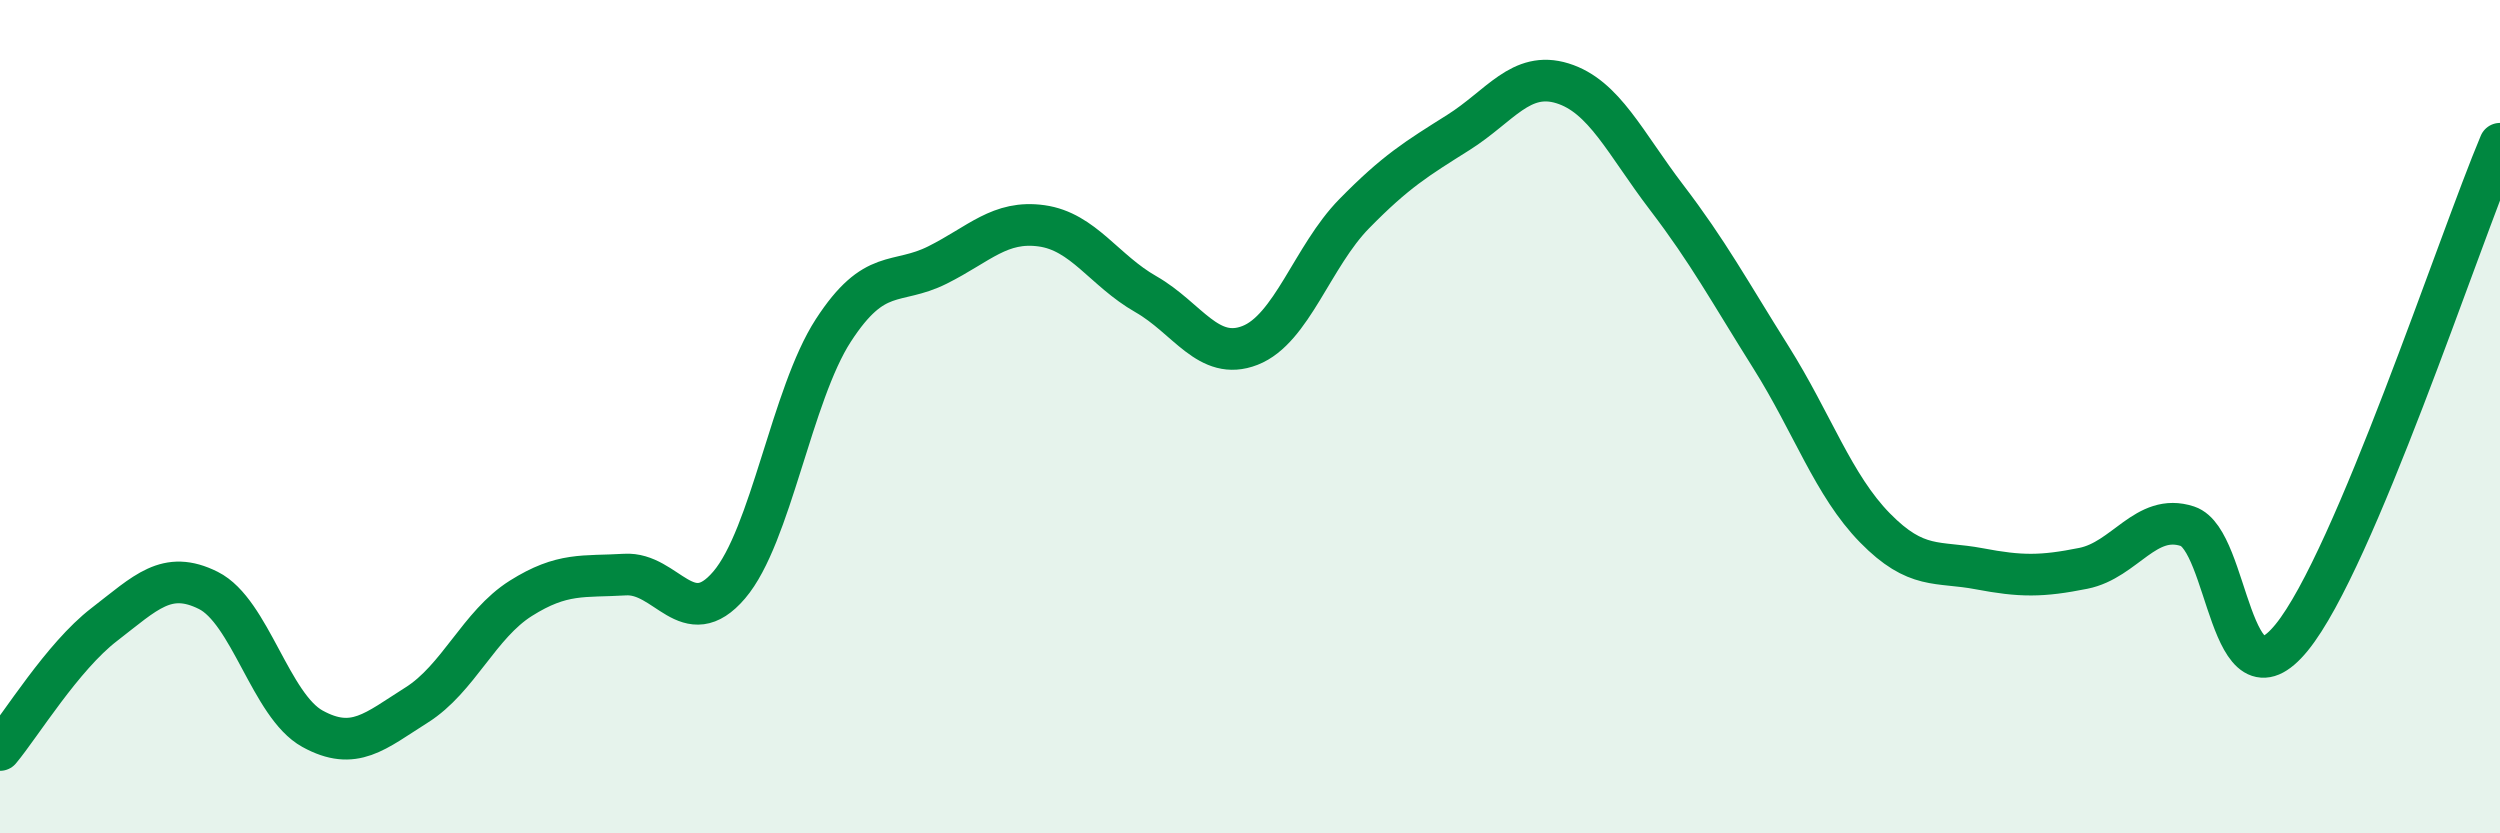
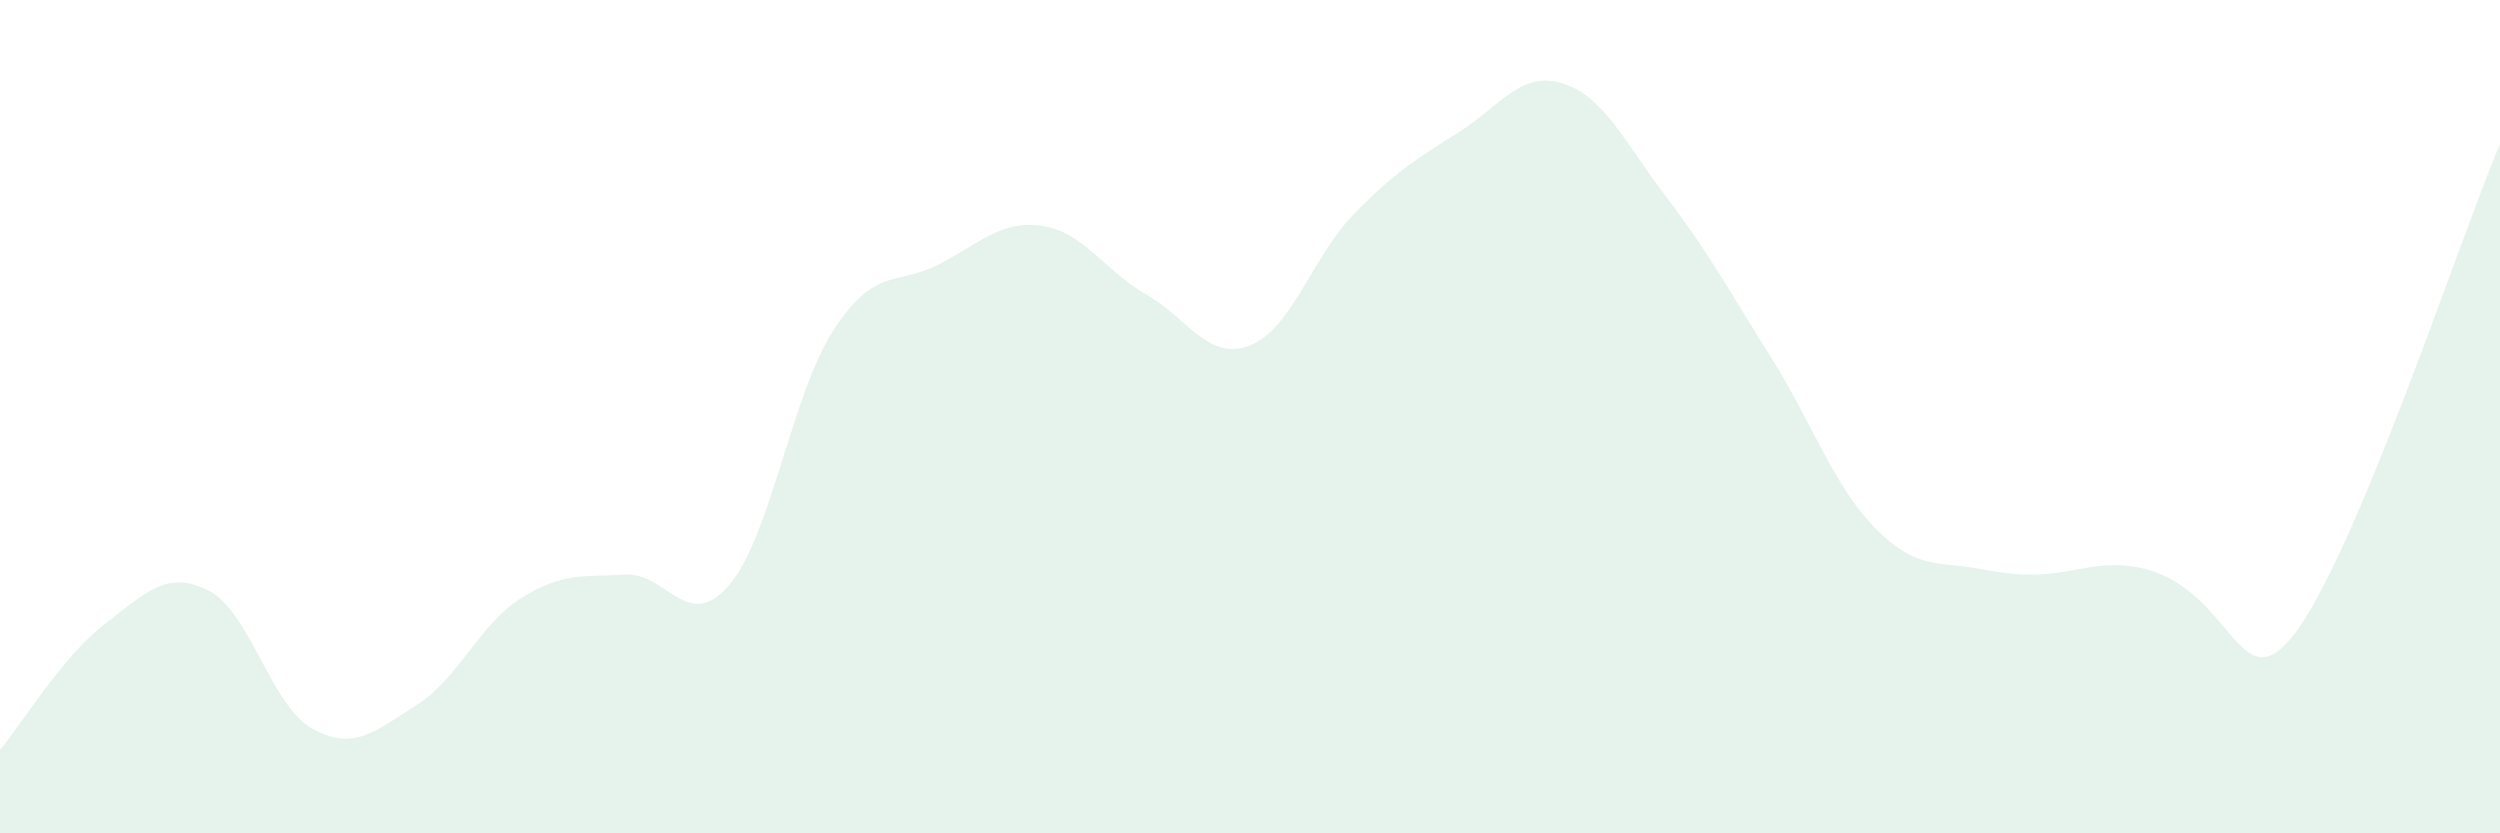
<svg xmlns="http://www.w3.org/2000/svg" width="60" height="20" viewBox="0 0 60 20">
-   <path d="M 0,18 C 0.5,17.4 1.5,15.76 2.5,14.99 C 3.5,14.22 4,13.67 5,14.17 C 6,14.67 6.5,16.94 7.5,17.49 C 8.5,18.04 9,17.55 10,16.92 C 11,16.29 11.5,14.99 12.5,14.36 C 13.5,13.73 14,13.85 15,13.79 C 16,13.73 16.5,15.21 17.5,14.04 C 18.5,12.87 19,9.47 20,7.93 C 21,6.39 21.5,6.86 22.5,6.36 C 23.5,5.86 24,5.28 25,5.42 C 26,5.56 26.5,6.49 27.5,7.06 C 28.5,7.63 29,8.68 30,8.29 C 31,7.9 31.5,6.15 32.5,5.13 C 33.5,4.11 34,3.81 35,3.18 C 36,2.55 36.5,1.69 37.5,2 C 38.5,2.31 39,3.43 40,4.74 C 41,6.05 41.5,6.98 42.5,8.57 C 43.5,10.16 44,11.65 45,12.67 C 46,13.69 46.5,13.46 47.5,13.65 C 48.5,13.84 49,13.84 50,13.64 C 51,13.44 51.5,12.3 52.5,12.63 C 53.5,12.96 53.5,17.14 55,15.3 C 56.5,13.46 59,5.82 60,3.45L60 20L0 20Z" fill="#008740" opacity="0.1" stroke-linecap="round" stroke-linejoin="round" />
-   <path d="M 0,18 C 0.5,17.4 1.5,15.76 2.5,14.99 C 3.5,14.22 4,13.67 5,14.17 C 6,14.67 6.5,16.94 7.5,17.49 C 8.5,18.04 9,17.55 10,16.92 C 11,16.29 11.5,14.99 12.5,14.36 C 13.5,13.73 14,13.85 15,13.79 C 16,13.73 16.5,15.21 17.5,14.04 C 18.5,12.87 19,9.47 20,7.93 C 21,6.39 21.5,6.86 22.5,6.36 C 23.5,5.86 24,5.28 25,5.42 C 26,5.56 26.5,6.49 27.5,7.06 C 28.5,7.63 29,8.68 30,8.29 C 31,7.9 31.5,6.15 32.5,5.13 C 33.5,4.11 34,3.81 35,3.18 C 36,2.55 36.5,1.69 37.5,2 C 38.5,2.31 39,3.43 40,4.74 C 41,6.05 41.5,6.98 42.5,8.57 C 43.5,10.16 44,11.65 45,12.67 C 46,13.69 46.5,13.46 47.5,13.65 C 48.5,13.84 49,13.84 50,13.64 C 51,13.44 51.5,12.3 52.5,12.63 C 53.5,12.96 53.5,17.14 55,15.3 C 56.5,13.46 59,5.82 60,3.45" stroke="#008740" stroke-width="1" fill="none" stroke-linecap="round" stroke-linejoin="round" />
+   <path d="M 0,18 C 0.5,17.4 1.5,15.76 2.5,14.99 C 3.5,14.22 4,13.67 5,14.17 C 6,14.67 6.5,16.94 7.5,17.49 C 8.5,18.04 9,17.55 10,16.92 C 11,16.29 11.5,14.99 12.5,14.36 C 13.5,13.73 14,13.85 15,13.79 C 16,13.73 16.5,15.21 17.5,14.04 C 18.5,12.87 19,9.47 20,7.93 C 21,6.39 21.5,6.86 22.5,6.36 C 23.5,5.86 24,5.28 25,5.42 C 26,5.56 26.5,6.49 27.5,7.06 C 28.5,7.63 29,8.68 30,8.29 C 31,7.9 31.5,6.15 32.5,5.13 C 33.5,4.11 34,3.81 35,3.18 C 36,2.55 36.5,1.69 37.5,2 C 38.5,2.31 39,3.43 40,4.74 C 41,6.05 41.5,6.98 42.5,8.57 C 43.5,10.16 44,11.65 45,12.67 C 46,13.69 46.5,13.46 47.5,13.65 C 48.5,13.84 49,13.84 50,13.64 C 53.5,12.96 53.5,17.14 55,15.3 C 56.5,13.46 59,5.82 60,3.45L60 20L0 20Z" fill="#008740" opacity="0.1" stroke-linecap="round" stroke-linejoin="round" />
</svg>